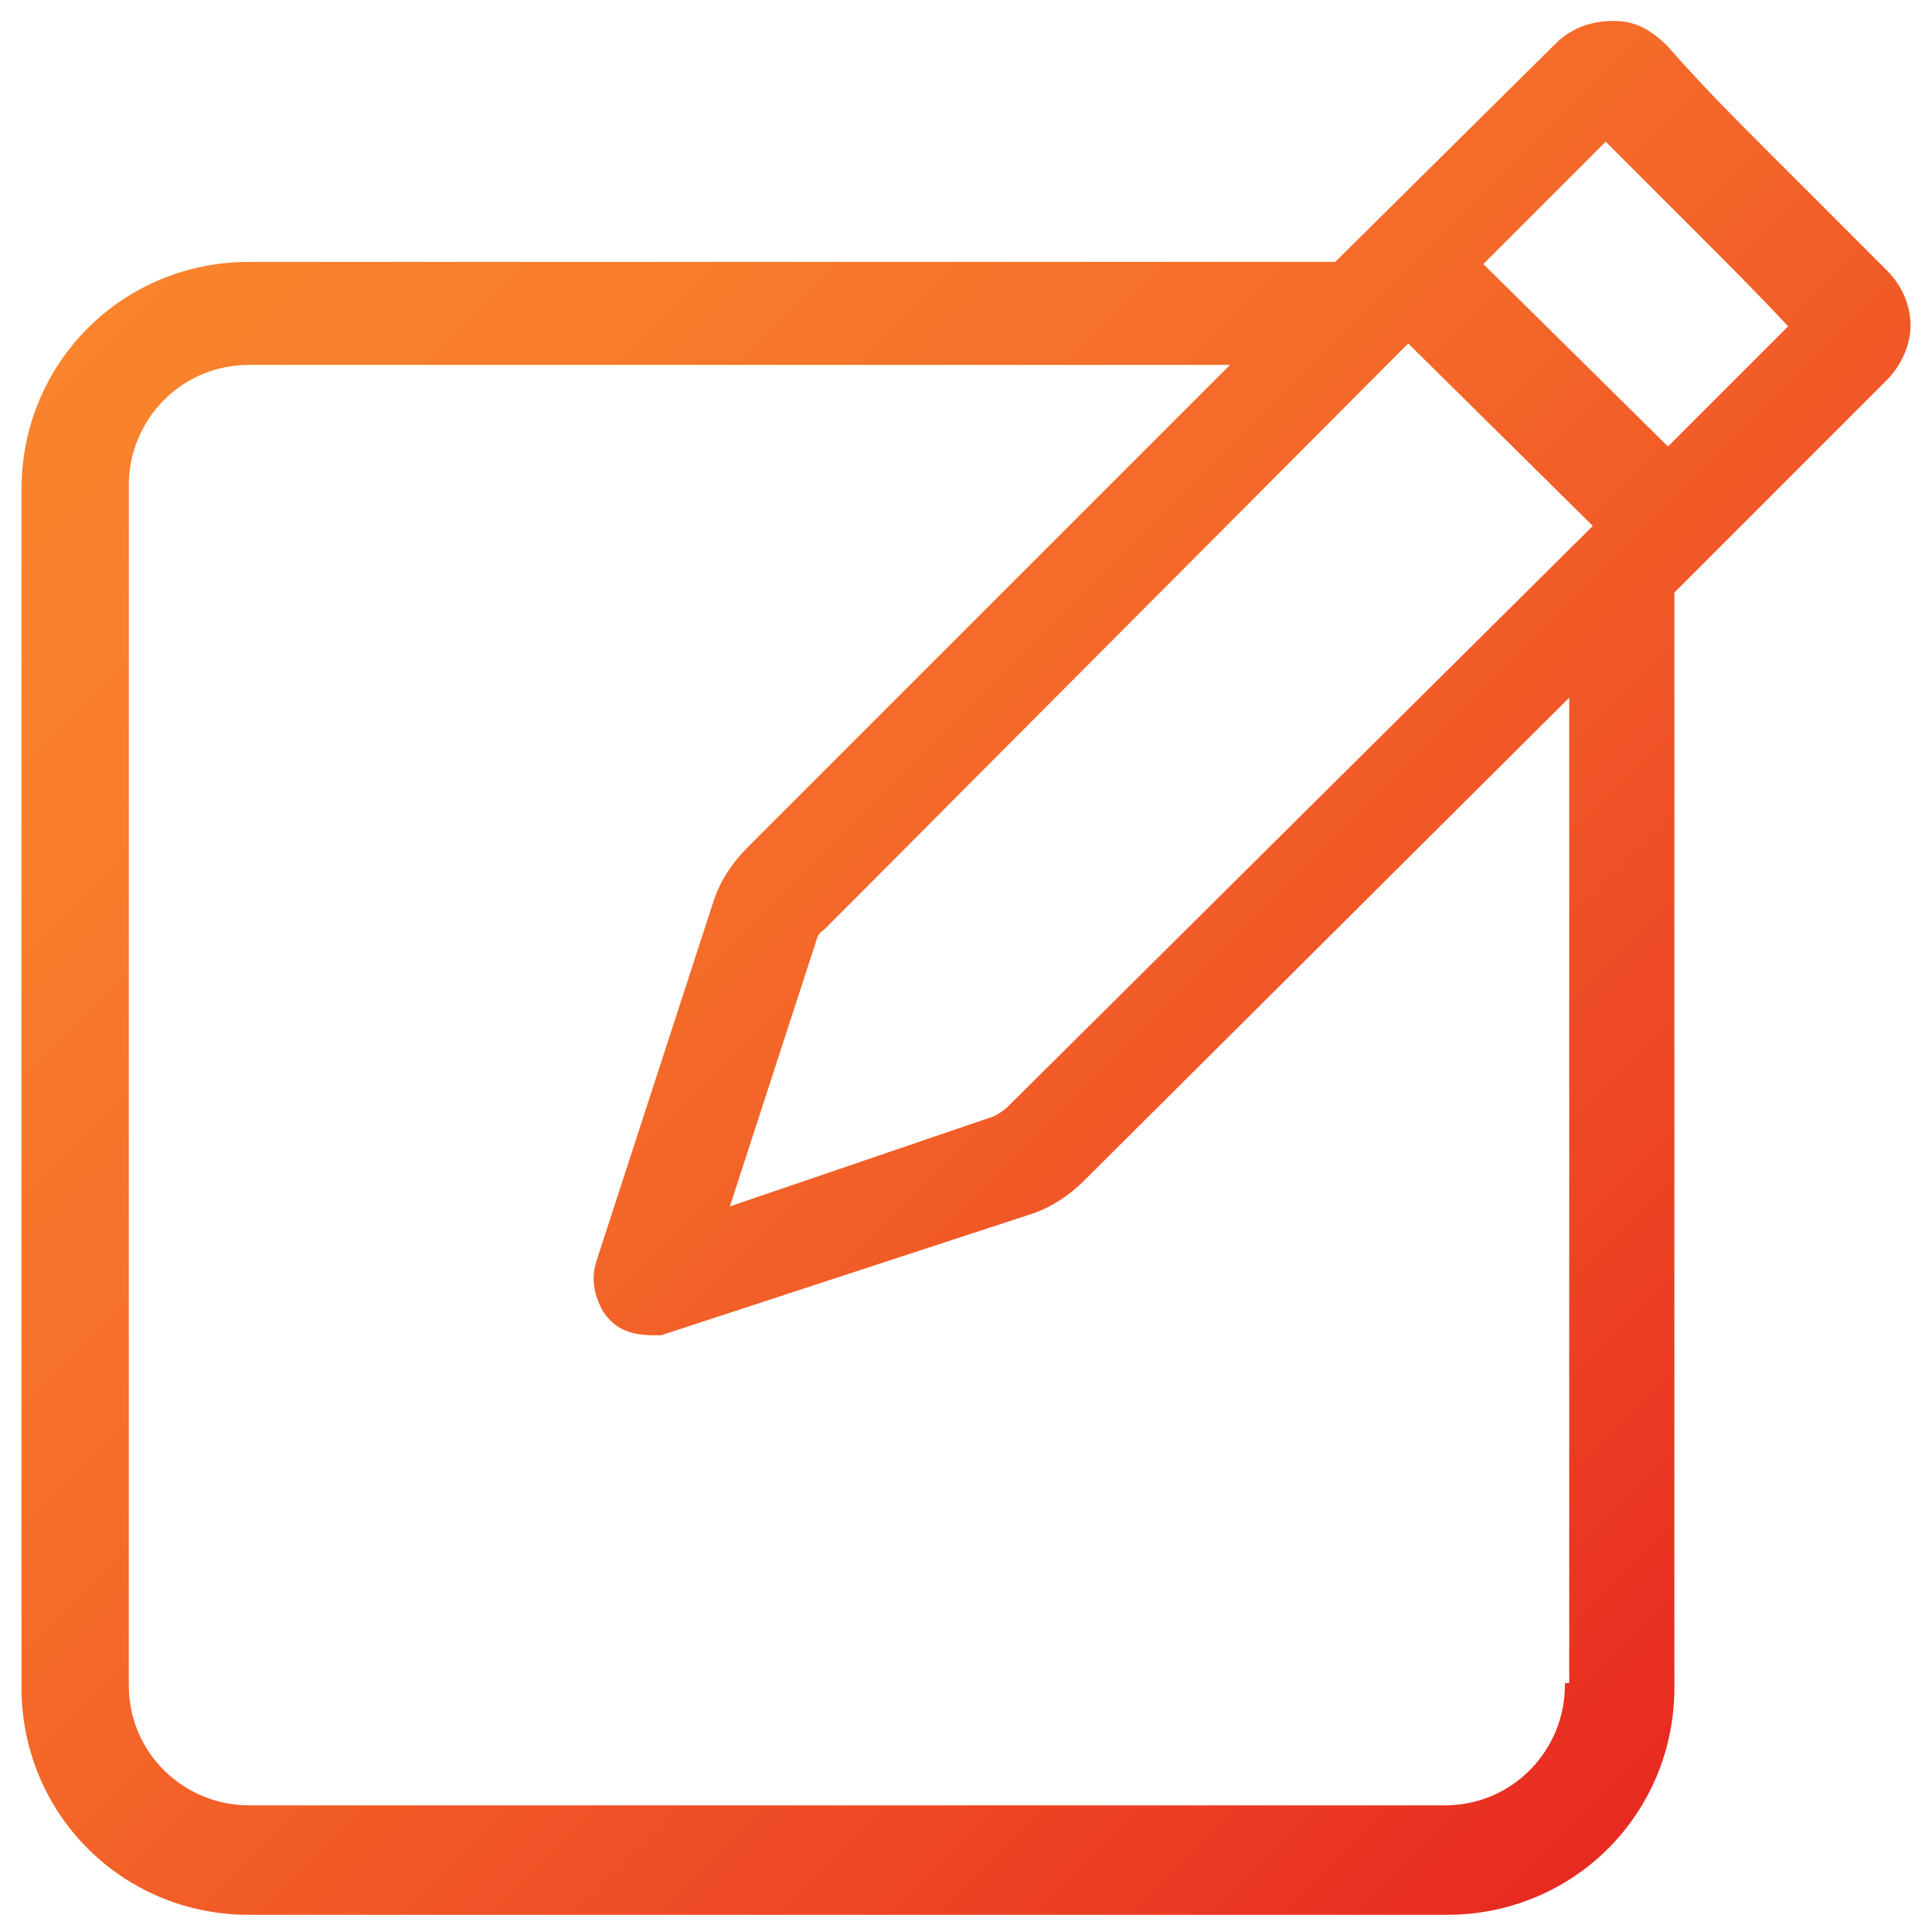
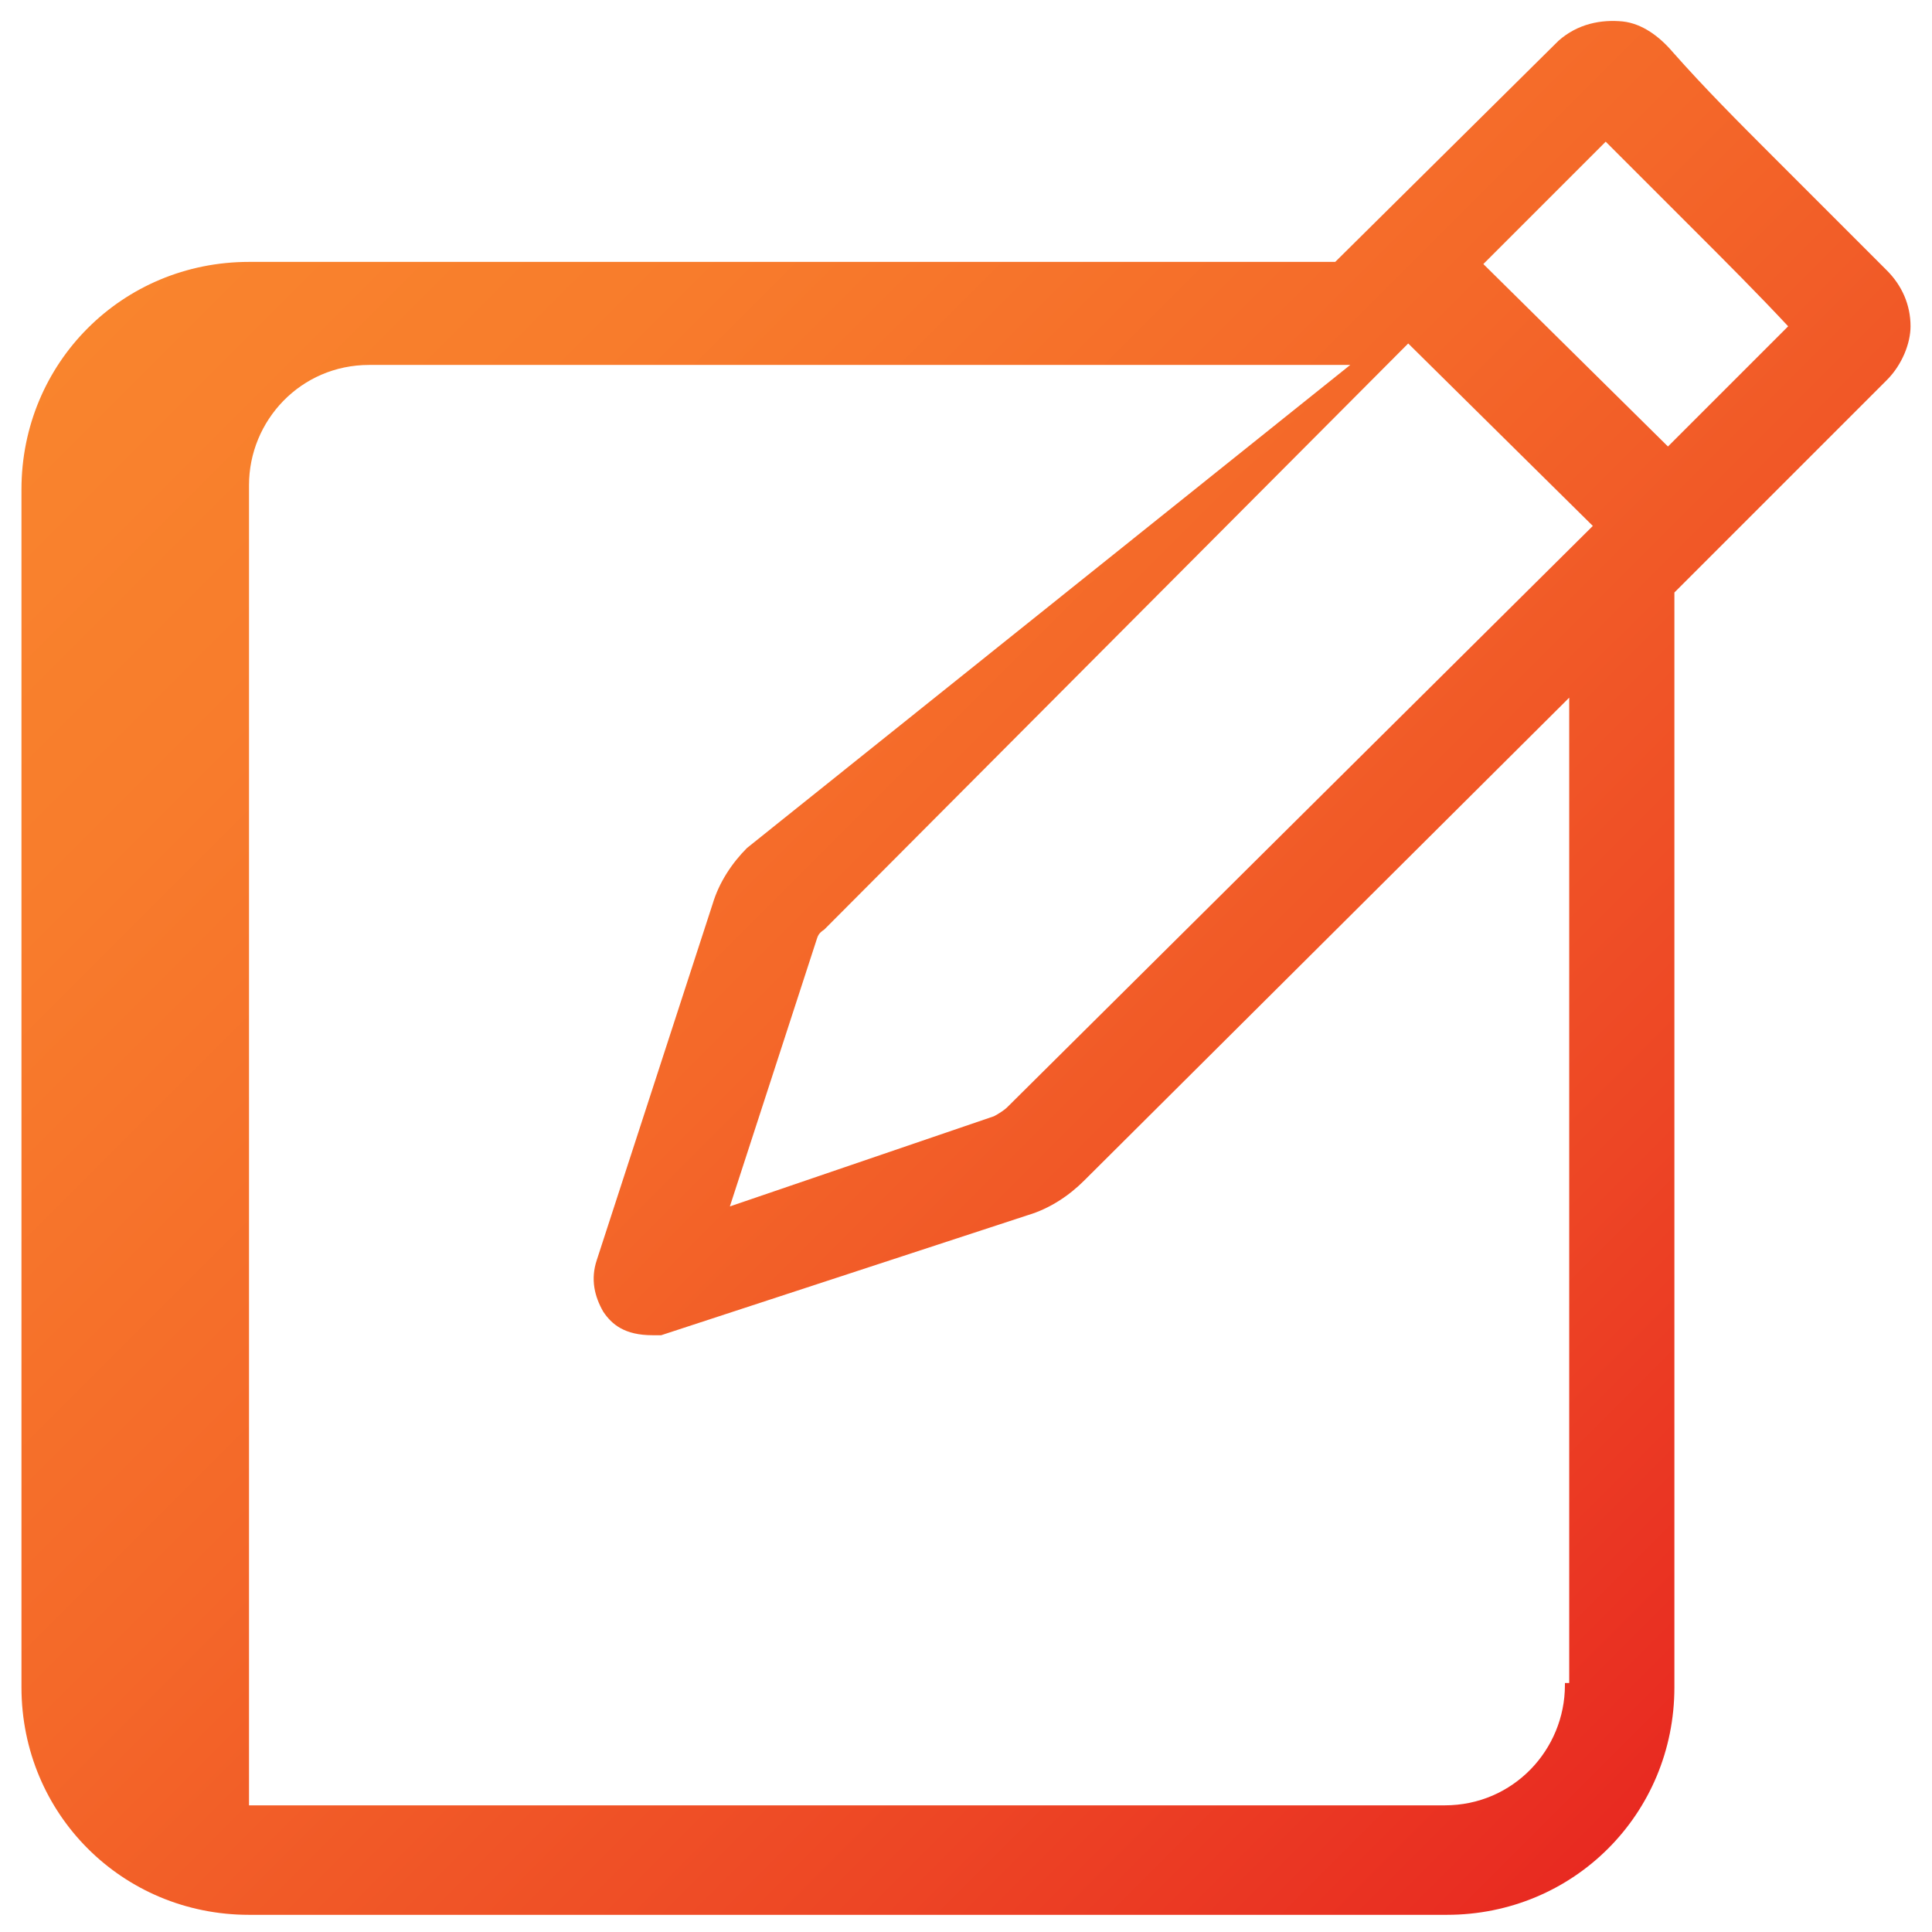
<svg xmlns="http://www.w3.org/2000/svg" version="1.1" id="lni_lni-pencil-alt" x="0px" y="0px" viewBox="0 0 90 90" style="enable-background:new 0 0 90 90;" xml:space="preserve">
  <style type="text/css">
	.st0{fill:url(#SVGID_1_);}
</style>
  <linearGradient id="SVGID_1_" gradientUnits="userSpaceOnUse" x1="78.824" y1="82.061" x2="8.059" y2="11.296">
    <stop offset="0" style="stop-color:#E82A21" />
    <stop offset="0.227" style="stop-color:#ED4625" />
    <stop offset="0.552" style="stop-color:#F46829" />
    <stop offset="0.822" style="stop-color:#F87C2C" />
    <stop offset="1" style="stop-color:#F9842D" />
  </linearGradient>
-   <path class="st0" d="M89,15.2c0-1-0.4-1.9-1.1-2.6C86,10.7,84.3,9,82.6,7.3c-1.6-1.6-3.2-3.2-4.7-4.9c-0.6-0.7-1.4-1.3-2.3-1.4  c-1-0.1-2.1,0.1-3,0.9L62.2,12.2H11.6C5.7,12.2,1,16.9,1,22.8v55.8c0,5.9,4.7,10.6,10.6,10.6h55.8c5.9,0,10.6-4.7,10.6-10.6V27.6  l9.9-9.9C88.6,17,89,16,89,15.2z M46.9,51.6c-0.1,0.1-0.4,0.3-0.6,0.4L34,56.2l4-12.3c0.1-0.3,0.1-0.4,0.4-0.6L65.6,16l8.6,8.5  L46.9,51.6z M72.9,78.5c0,3-2.4,5.6-5.6,5.6H11.6c-3,0-5.6-2.4-5.6-5.6V22.6c0-3,2.4-5.6,5.6-5.6h45.7L34.8,39.5  c-0.7,0.7-1.3,1.6-1.6,2.6l-5.4,16.6c-0.3,0.9-0.1,1.7,0.3,2.4c0.4,0.6,1,1.1,2.3,1.1h0.4l17.1-5.6c1-0.3,1.9-0.9,2.6-1.6l22.6-22.5  v45.9H72.9z M77.7,20.8l-8.6-8.5l5.7-5.7c1.4,1.4,2.7,2.7,4.2,4.2c1.4,1.4,2.9,2.9,4.3,4.4L77.7,20.8z" />
+   <path class="st0" d="M89,15.2c0-1-0.4-1.9-1.1-2.6C86,10.7,84.3,9,82.6,7.3c-1.6-1.6-3.2-3.2-4.7-4.9c-0.6-0.7-1.4-1.3-2.3-1.4  c-1-0.1-2.1,0.1-3,0.9L62.2,12.2H11.6C5.7,12.2,1,16.9,1,22.8v55.8c0,5.9,4.7,10.6,10.6,10.6h55.8c5.9,0,10.6-4.7,10.6-10.6V27.6  l9.9-9.9C88.6,17,89,16,89,15.2z M46.9,51.6c-0.1,0.1-0.4,0.3-0.6,0.4L34,56.2l4-12.3c0.1-0.3,0.1-0.4,0.4-0.6L65.6,16l8.6,8.5  L46.9,51.6z M72.9,78.5c0,3-2.4,5.6-5.6,5.6H11.6V22.6c0-3,2.4-5.6,5.6-5.6h45.7L34.8,39.5  c-0.7,0.7-1.3,1.6-1.6,2.6l-5.4,16.6c-0.3,0.9-0.1,1.7,0.3,2.4c0.4,0.6,1,1.1,2.3,1.1h0.4l17.1-5.6c1-0.3,1.9-0.9,2.6-1.6l22.6-22.5  v45.9H72.9z M77.7,20.8l-8.6-8.5l5.7-5.7c1.4,1.4,2.7,2.7,4.2,4.2c1.4,1.4,2.9,2.9,4.3,4.4L77.7,20.8z" />
</svg>